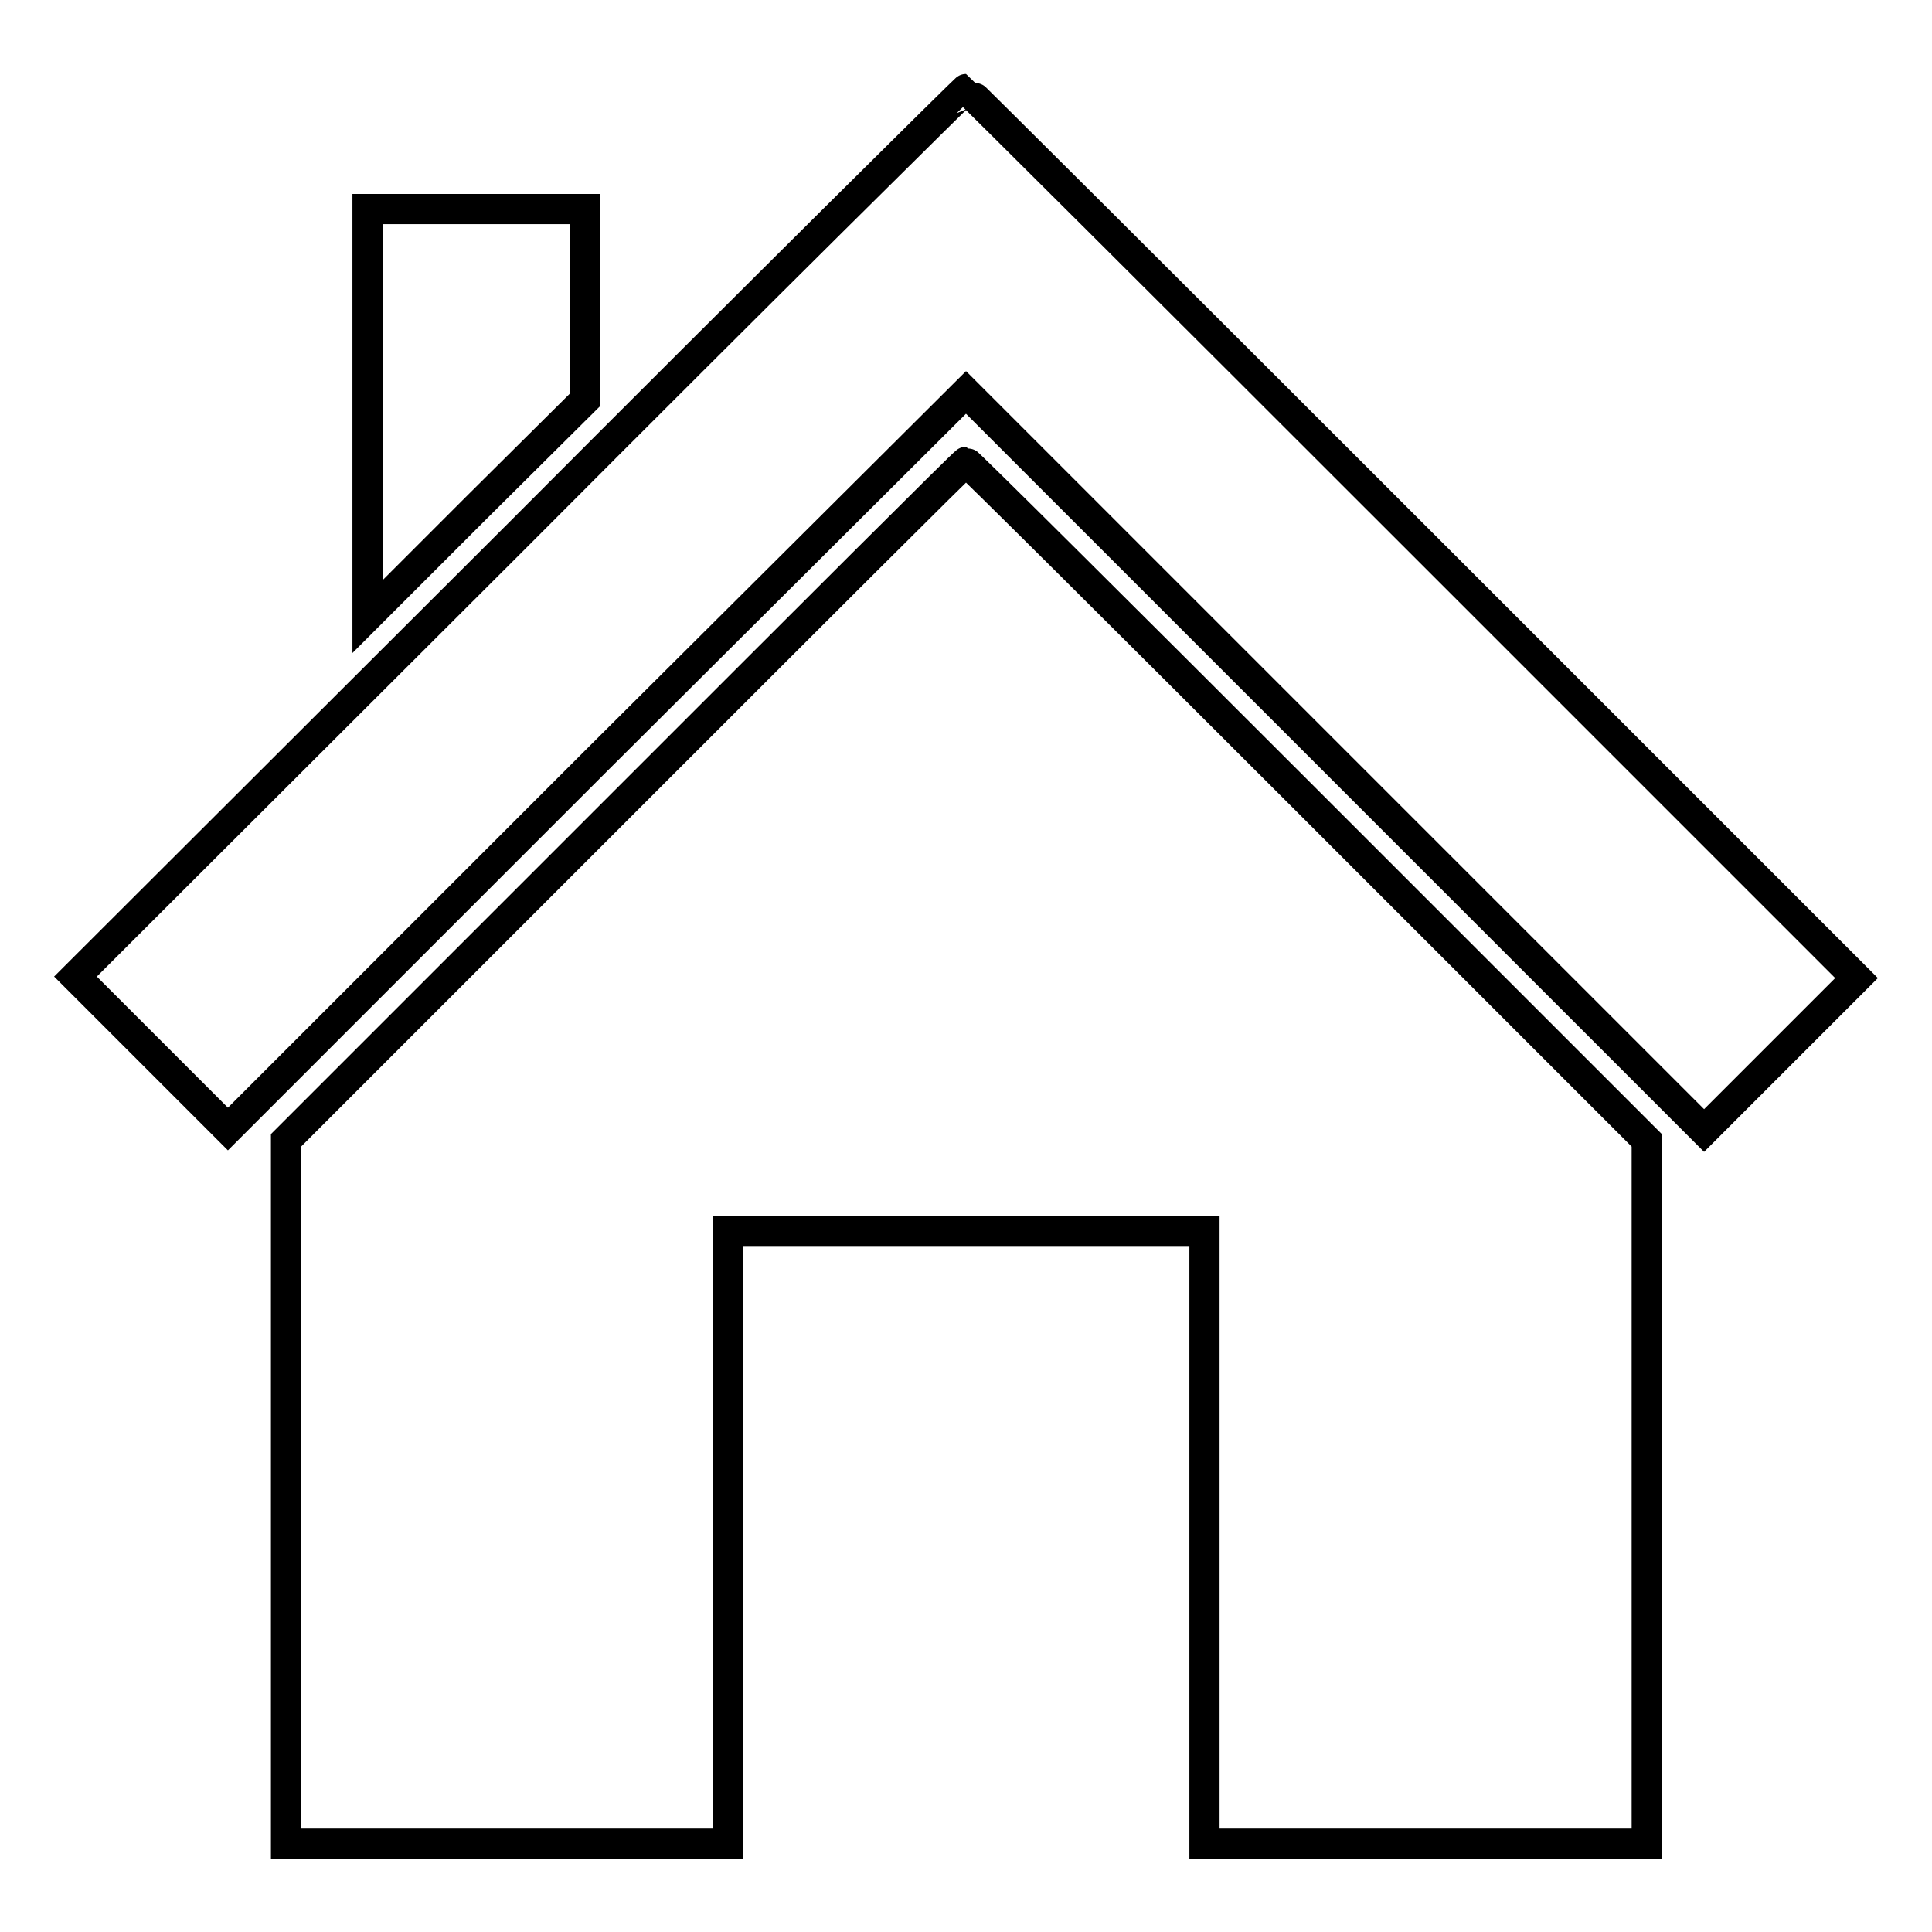
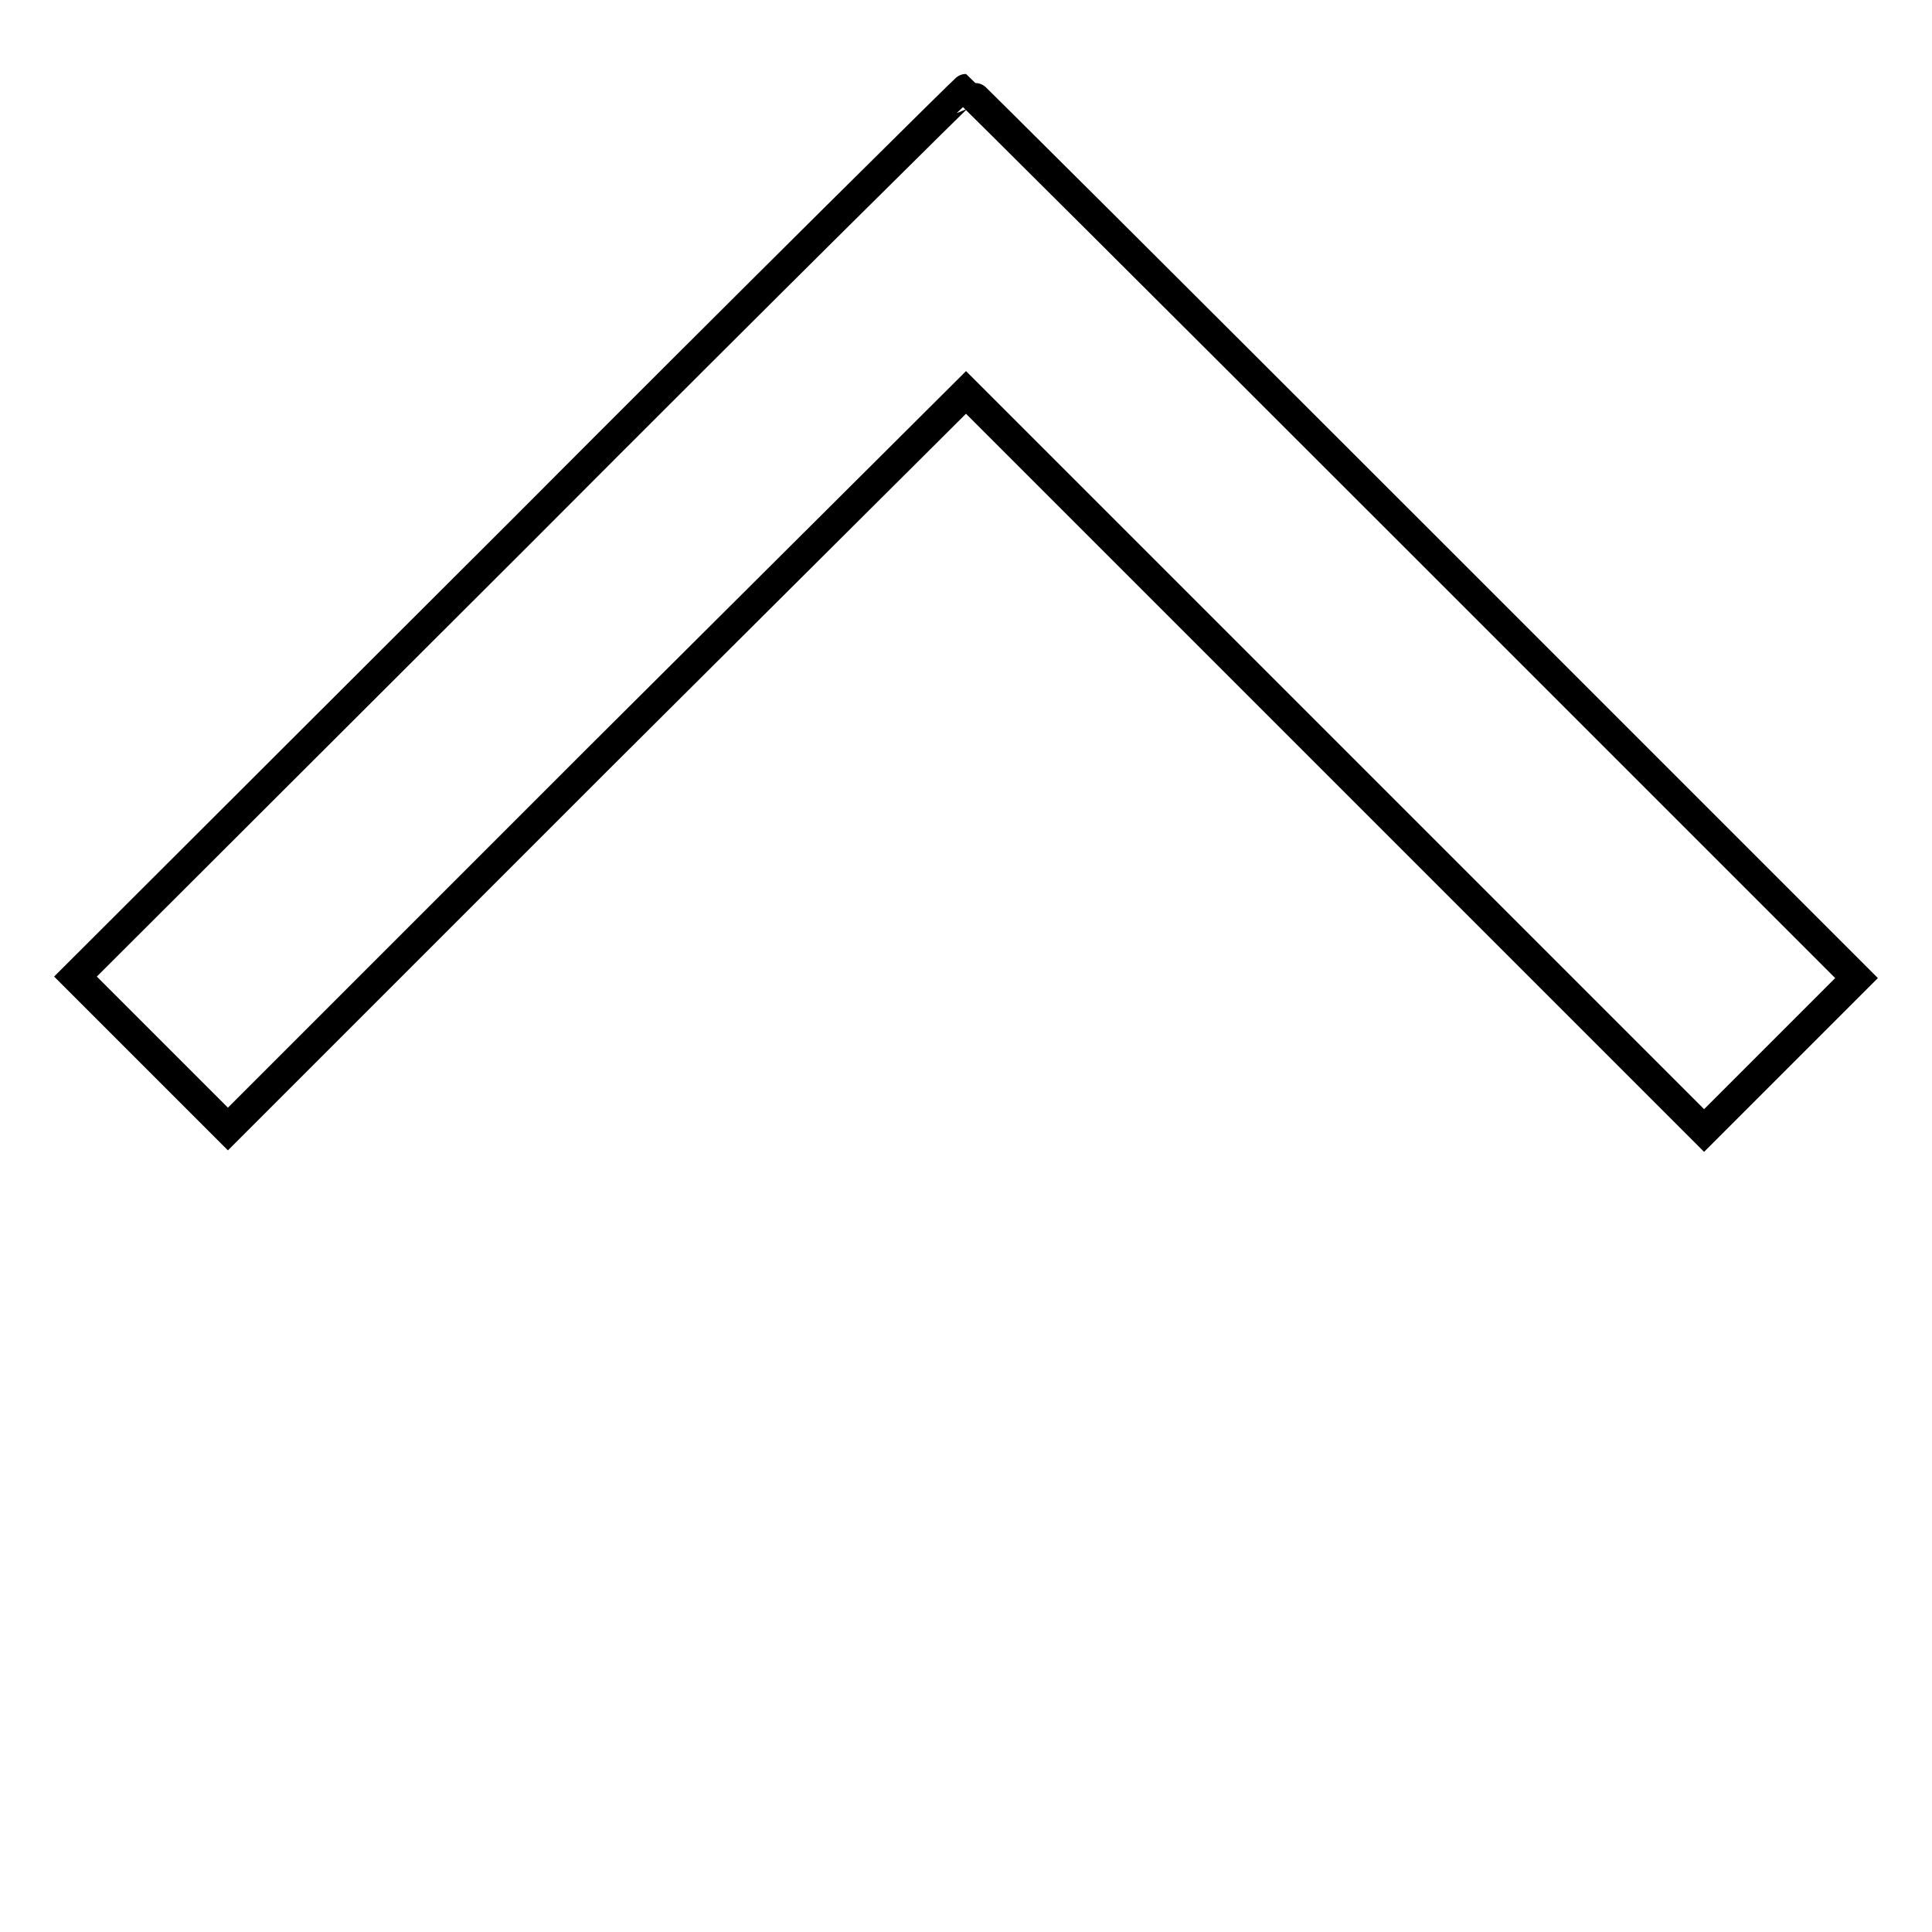
<svg xmlns="http://www.w3.org/2000/svg" version="1.1" x="0px" y="0px" viewBox="0 0 256 256" enable-background="new 0 0 256 256" xml:space="preserve">
  <g>
    <g>
      <g>
        <path stroke-width="4" fill-opacity="0" stroke="#000000" d="M68.9,70.6L10,129.4l10.1,10.1l10.1,10.1l48.9-48.9L128,52l48.9,48.9l48.9,48.9l10.1-10.1l10.1-10.1l-58.9-58.9c-32.4-32.4-59-58.9-59.1-58.9S101.3,38.1,68.9,70.6z" />
-         <path stroke-width="4" fill-opacity="0" stroke="#000000" d="M48.7,54.7v27l14.4-14.4L77.5,53V40.3V27.7H63.1H48.7V54.7z" />
-         <path stroke-width="4" fill-opacity="0" stroke="#000000" d="M82.8,106.2l-44.9,44.9v46.6v46.6h29.3h29.3v-40.6v-40.6H128h31.6v40.6v40.6h29.3h29.3v-46.6v-46.6l-45-45c-24.7-24.7-45-44.9-45.2-44.9S107.5,81.5,82.8,106.2z" />
      </g>
    </g>
  </g>
</svg>